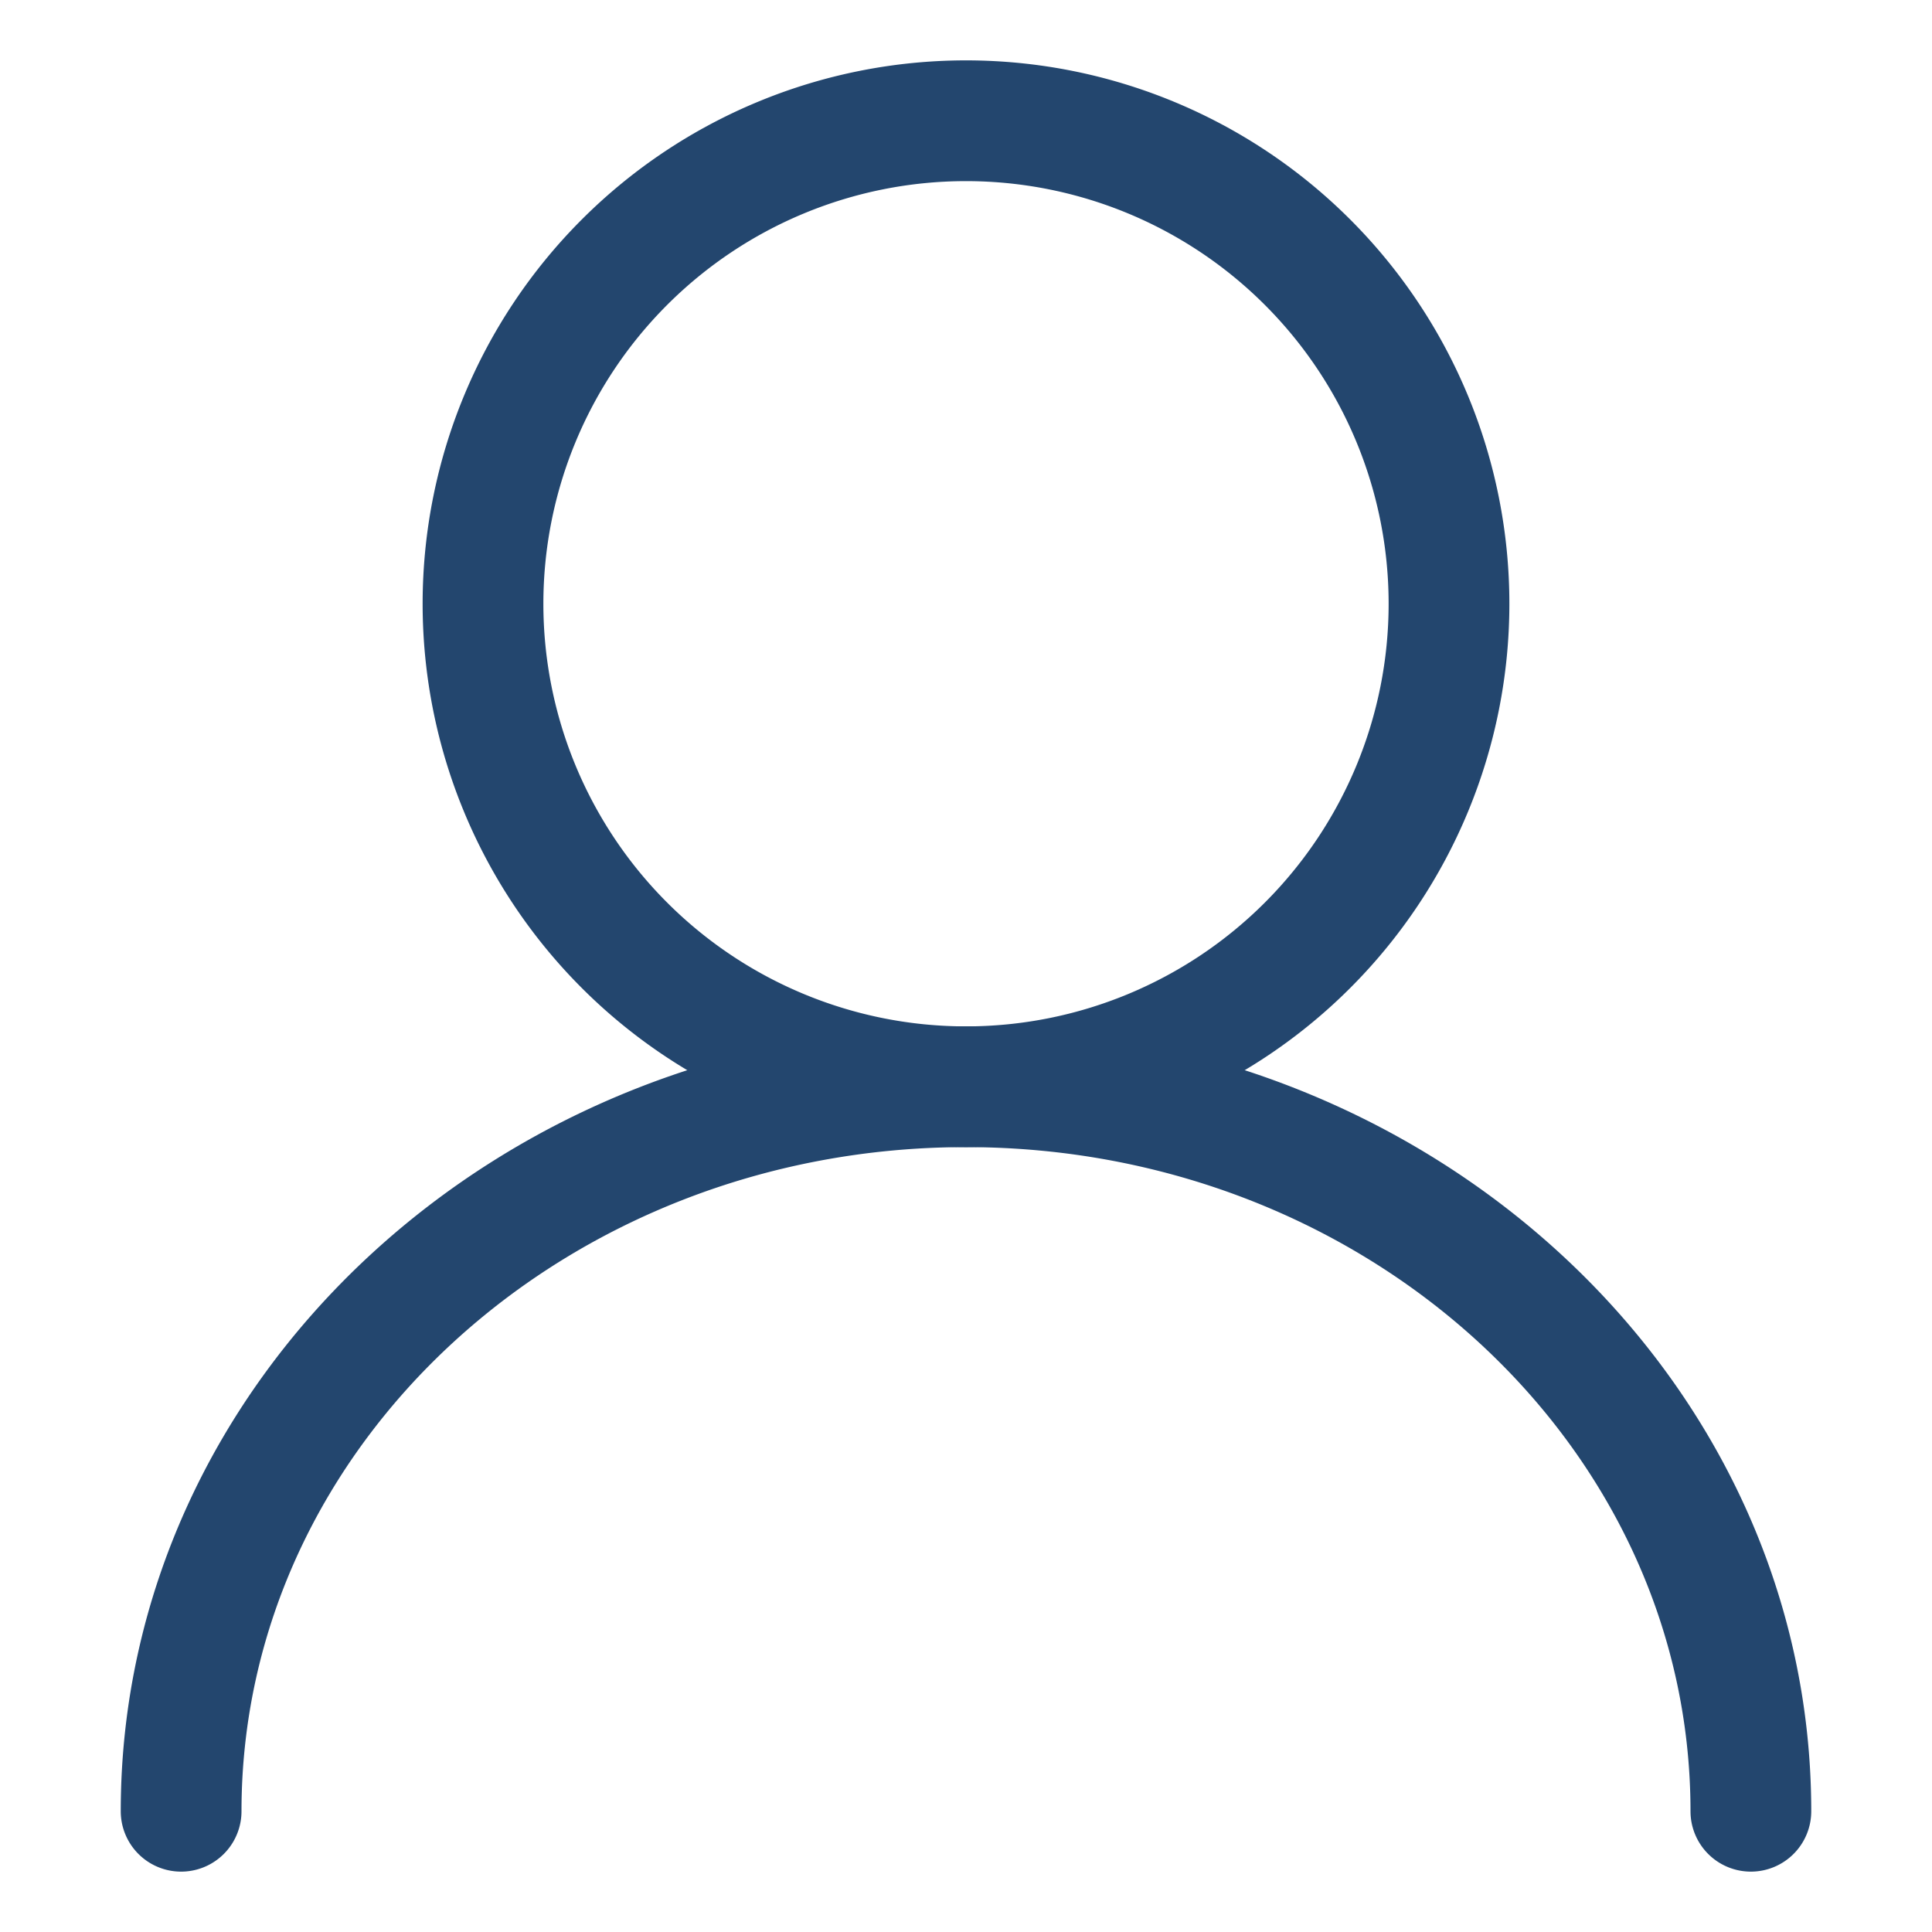
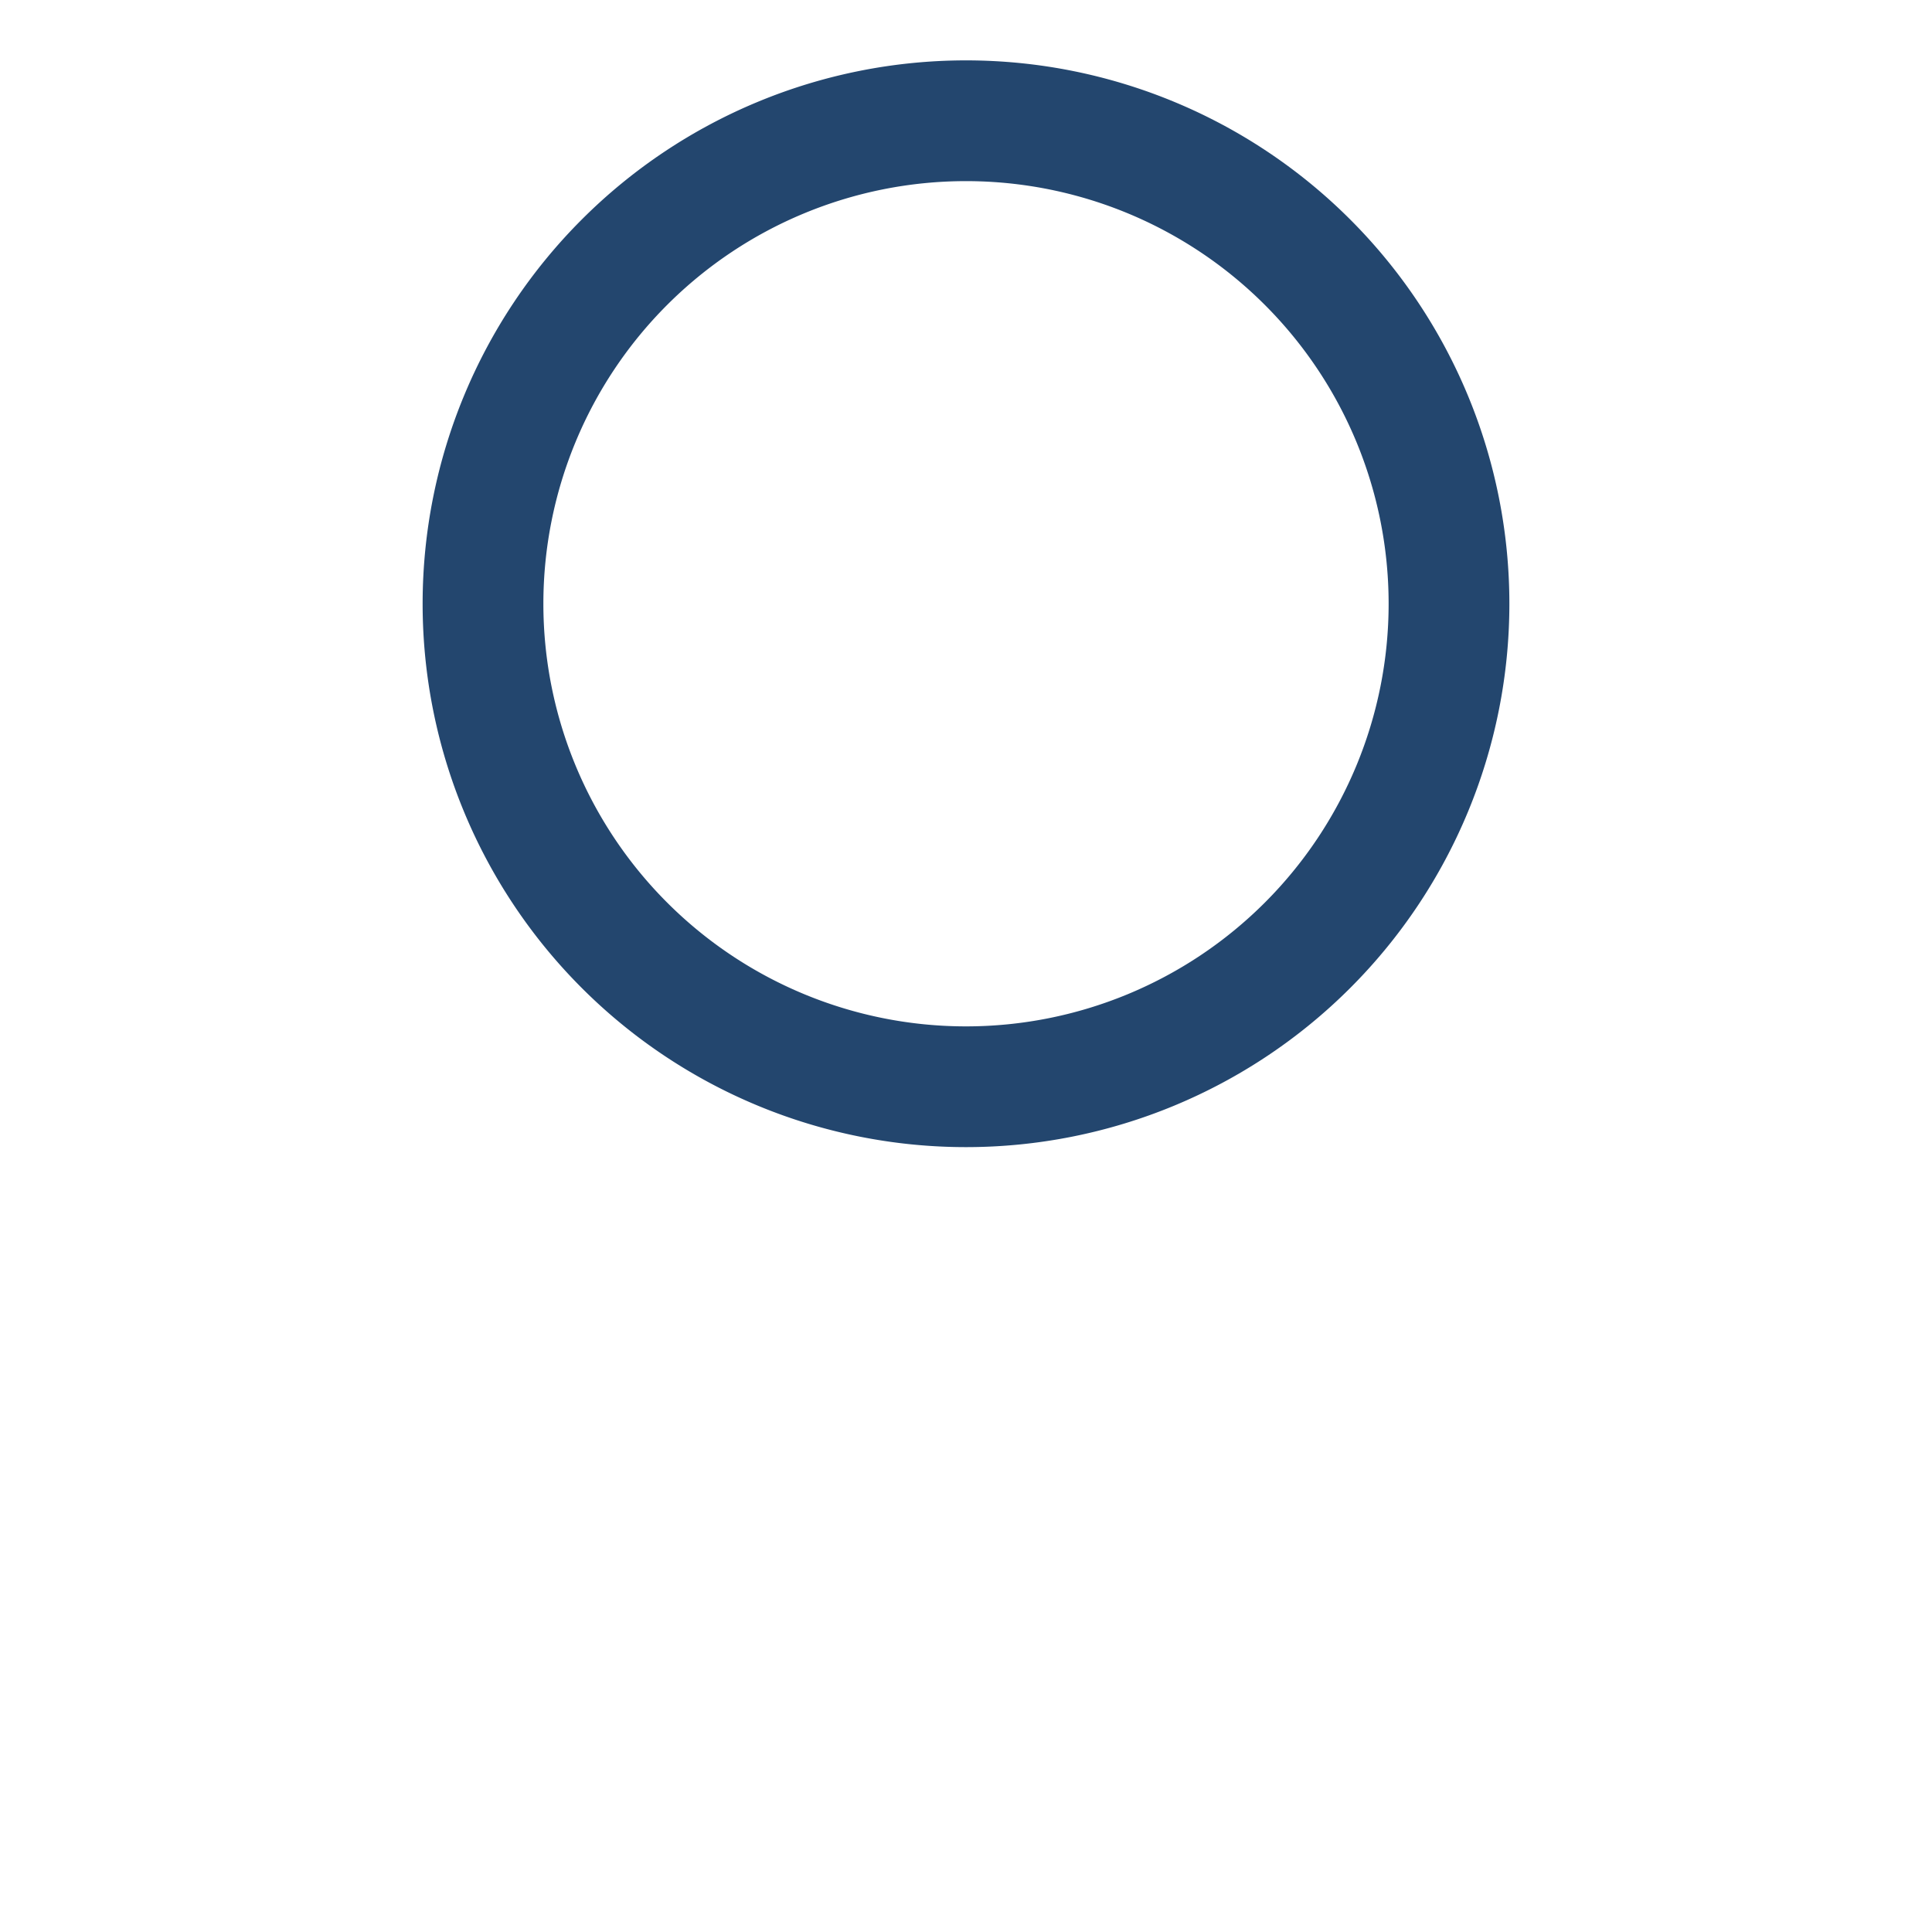
<svg xmlns="http://www.w3.org/2000/svg" id="レイヤー_1" data-name="レイヤー 1" width="32" height="32" viewBox="0 0 32 32">
  <rect width="32" height="32" fill="none" />
  <g>
    <path d="M16,19a9,9,0,1,1,9-9A9,9,0,0,1,16,19ZM16,3a7,7,0,1,0,7,7A7,7,0,0,0,16,3Z" fill="#23466e" />
-     <path d="M29,31a1,1,0,0,1-1-1c0-6.07-5.38-11-12-11S4,23.93,4,30a1,1,0,0,1-2,0c0-7.17,6.28-13,14-13s14,5.83,14,13A1,1,0,0,1,29,31Z" fill="#23466e" />
  </g>
</svg>